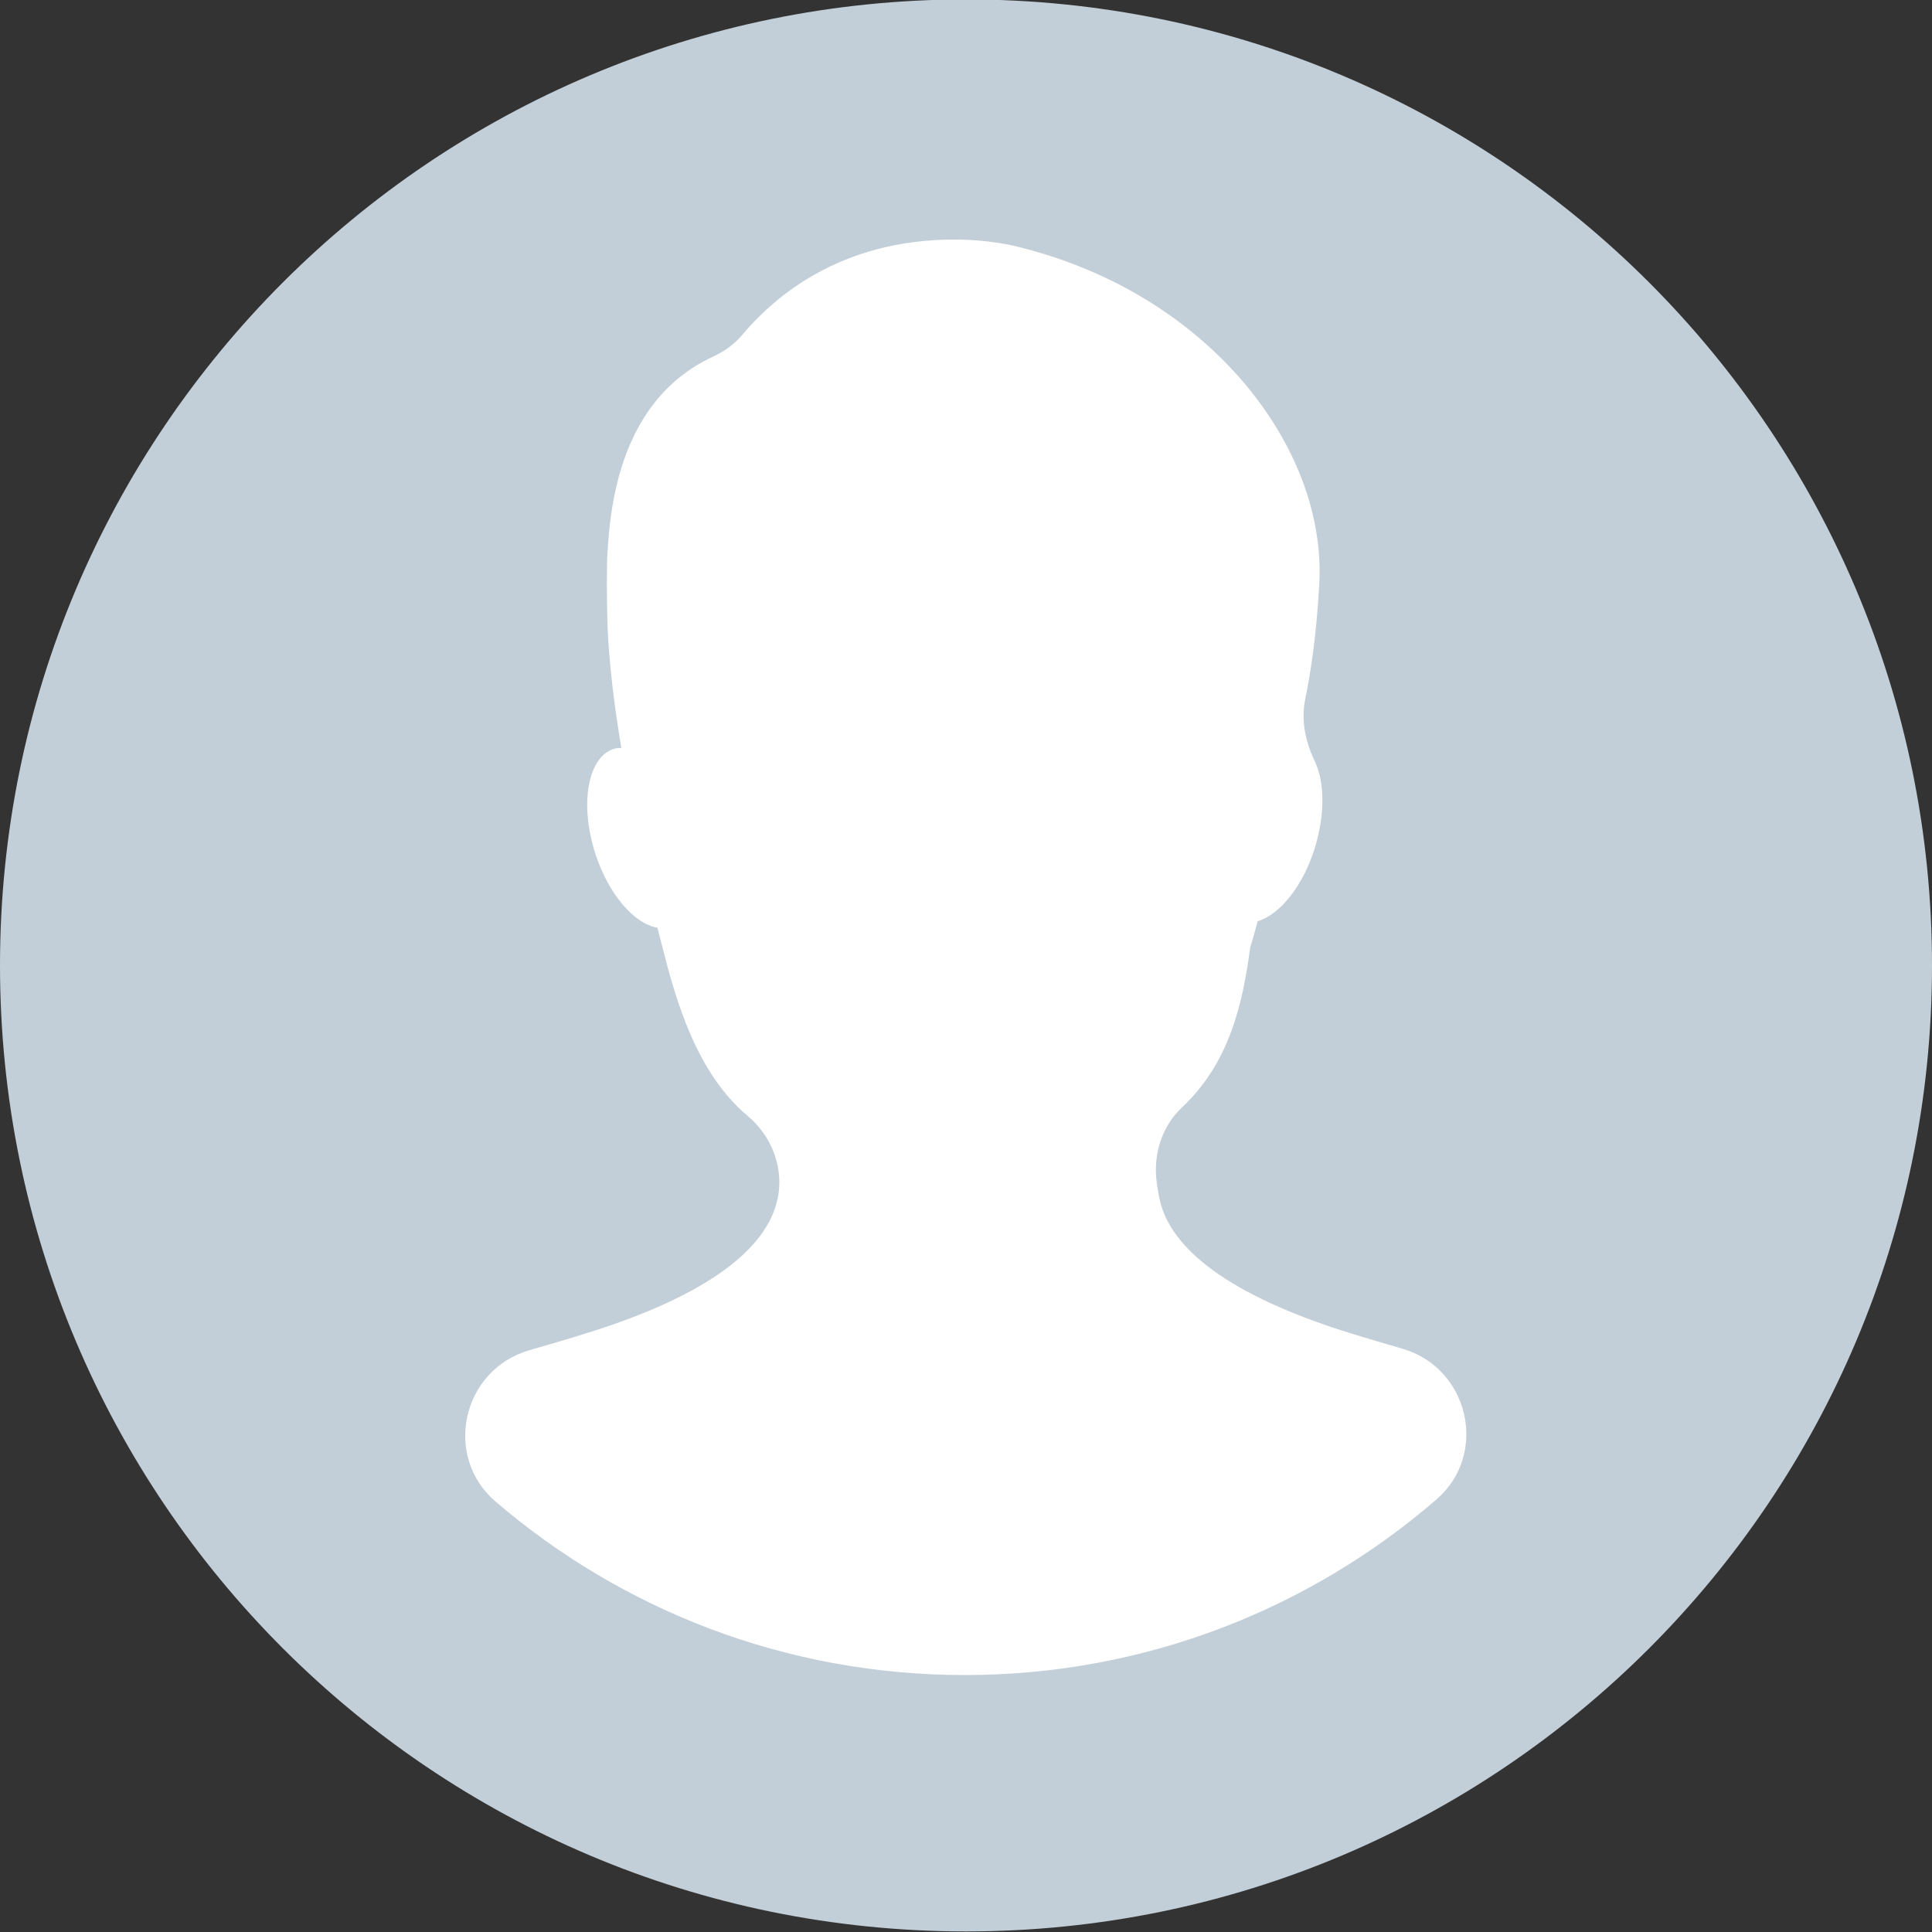
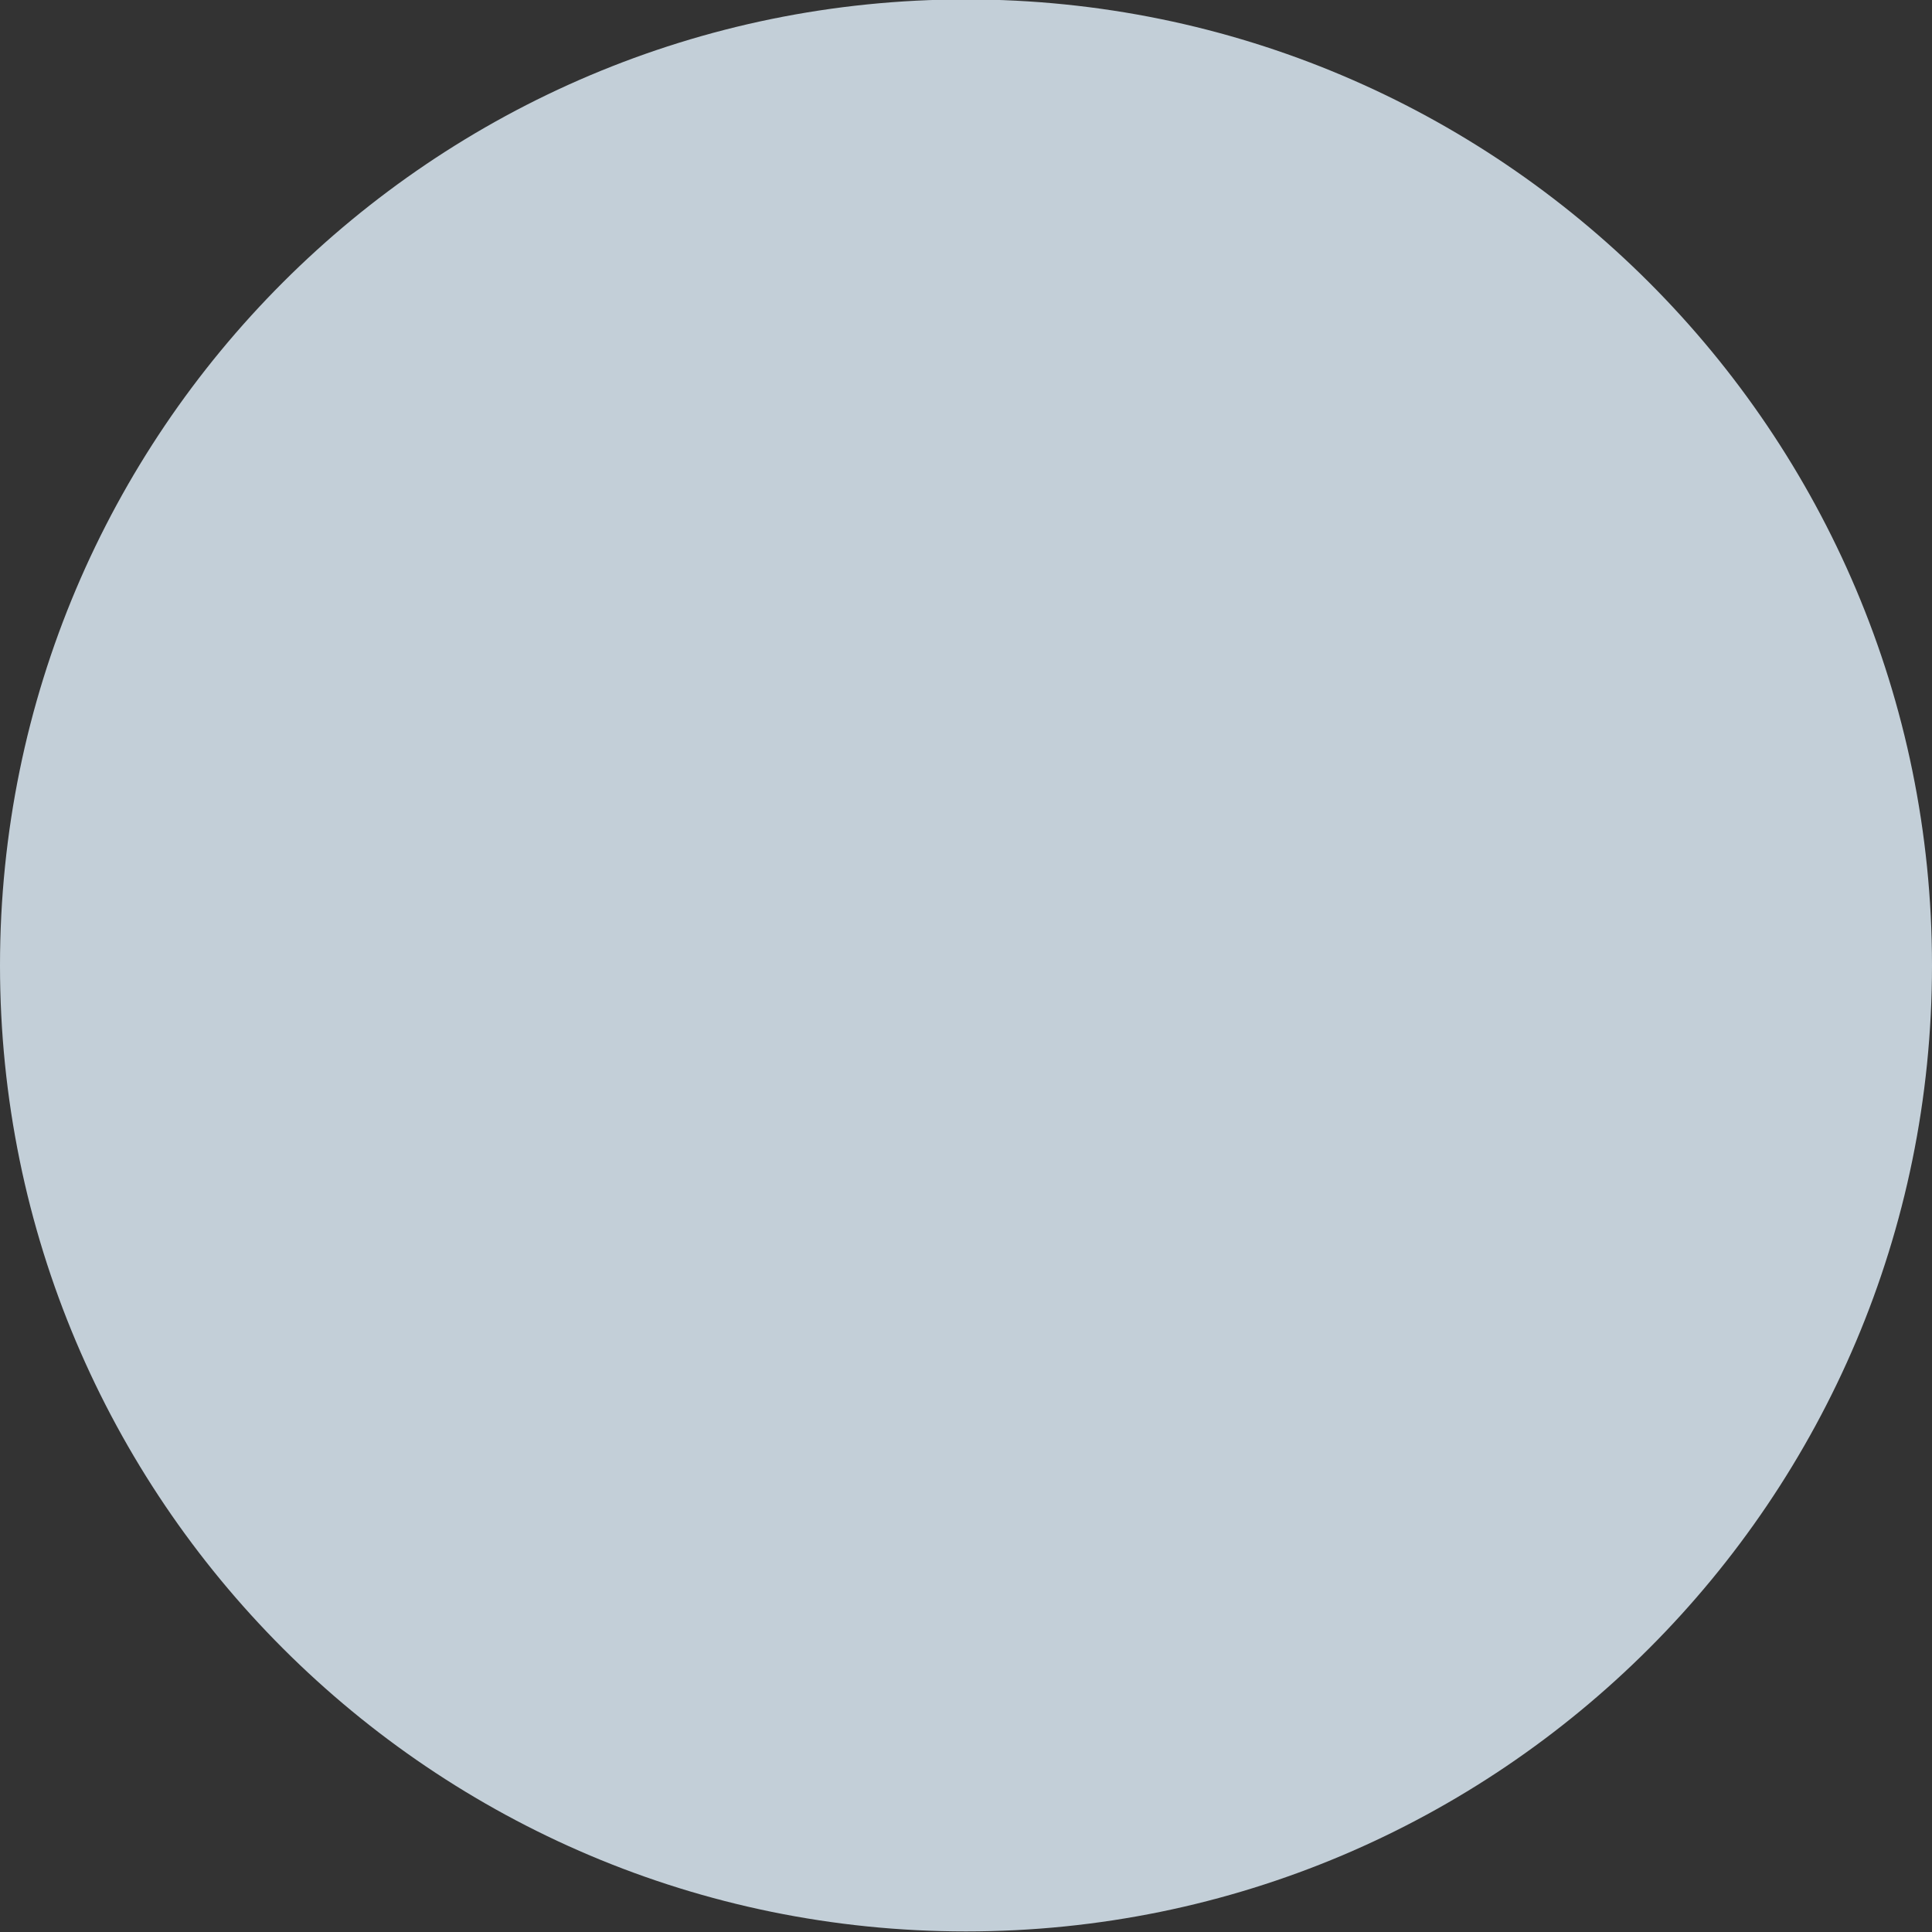
<svg xmlns="http://www.w3.org/2000/svg" id="Layer_1" width="32" height="32" viewBox="194 -104 1000 1000">
  <rect x="194" y="-104" width="1000" height="1000" fill="#333333" stroke="none" />
  <style>.st0{fill:#C3CFD8;} .st1{fill-rule:evenodd;clip-rule:evenodd;fill:#FFFFFF;}</style>
  <path class="st0" d="M694-104.3c276.1 0 500 223.9 500 500s-223.9 500-500 500-500-223.9-500-500c0-276.2 223.9-500 500-500z" />
-   <path class="st1" d="M892.4 585.9c10 3.1 19.1 5.7 27.5 8.2 34.5 10 44.8 54.6 17.5 78.1-65.4 56.5-150.7 90.8-244 90.8-92.8 0-177.6-33.8-242.9-89.8-27.4-23.5-17.3-68.2 17.4-78.3 9.2-2.7 19.2-5.5 30.2-9 62.6-19.5 92.6-43.7 98.2-68.7 0-.1 0-.2.1-.2 3.6-16.1-2.8-32.9-15.5-43.5-26.4-22.1-37.1-59.8-44.1-87.5-.8-3.2-1.7-6.5-2.5-9.8-12.1-2.1-25.4-17.3-32.2-38.5-8.2-25.5-3.9-49.8 9.6-54.1 1.3-.4 2.6-.4 3.9-.5-3.1-18.2-6.9-45.4-7.3-69.3-.1-5.2-.2-10.9-.2-16.9 0-3 .1-6.1.1-9.3 0-1.6.1-3.2.2-4.8.1-1.6.2-3.2.3-4.9.9-13.1 2.9-26.8 7-40 7.4-23.7 21.6-45.4 47.4-57.3 5.8-2.7 11-6.4 15.1-11.3 22.4-26.4 49.1-39.6 74.2-45.4 6.9-1.6 13.6-2.6 20.1-3.2 3.2-.3 6.4-.5 9.5-.6 1.6-.1 3.1-.1 4.6-.1h4.5c11.7.3 22 1.8 29.6 3.7 50 12.3 89.2 38 116.4 69.5 13.5 15.8 23.9 33 30.7 50.7 3.4 8.9 5.9 17.9 7.4 26.9.8 4.5 1.3 9 1.6 13.5.3 4.5.3 8.9.1 13.4-1.5 27.1-4.4 45.9-7.3 60.1-2.3 11.1.1 22.2 5 32.4 4.9 10.3 5.3 26.7.2 43.9-6.1 20.3-18.3 35.3-29.8 38.7-2.2 8.1-3.8 13.5-3.9 13.5-3.8 29-10.7 59.8-35.3 82.9-10.5 9.8-15 24.5-13.1 38.7.5 3.5 1 6.6 1.6 9.2 5.6 25.1 35.5 49.3 98.1 68.8z" />
</svg>